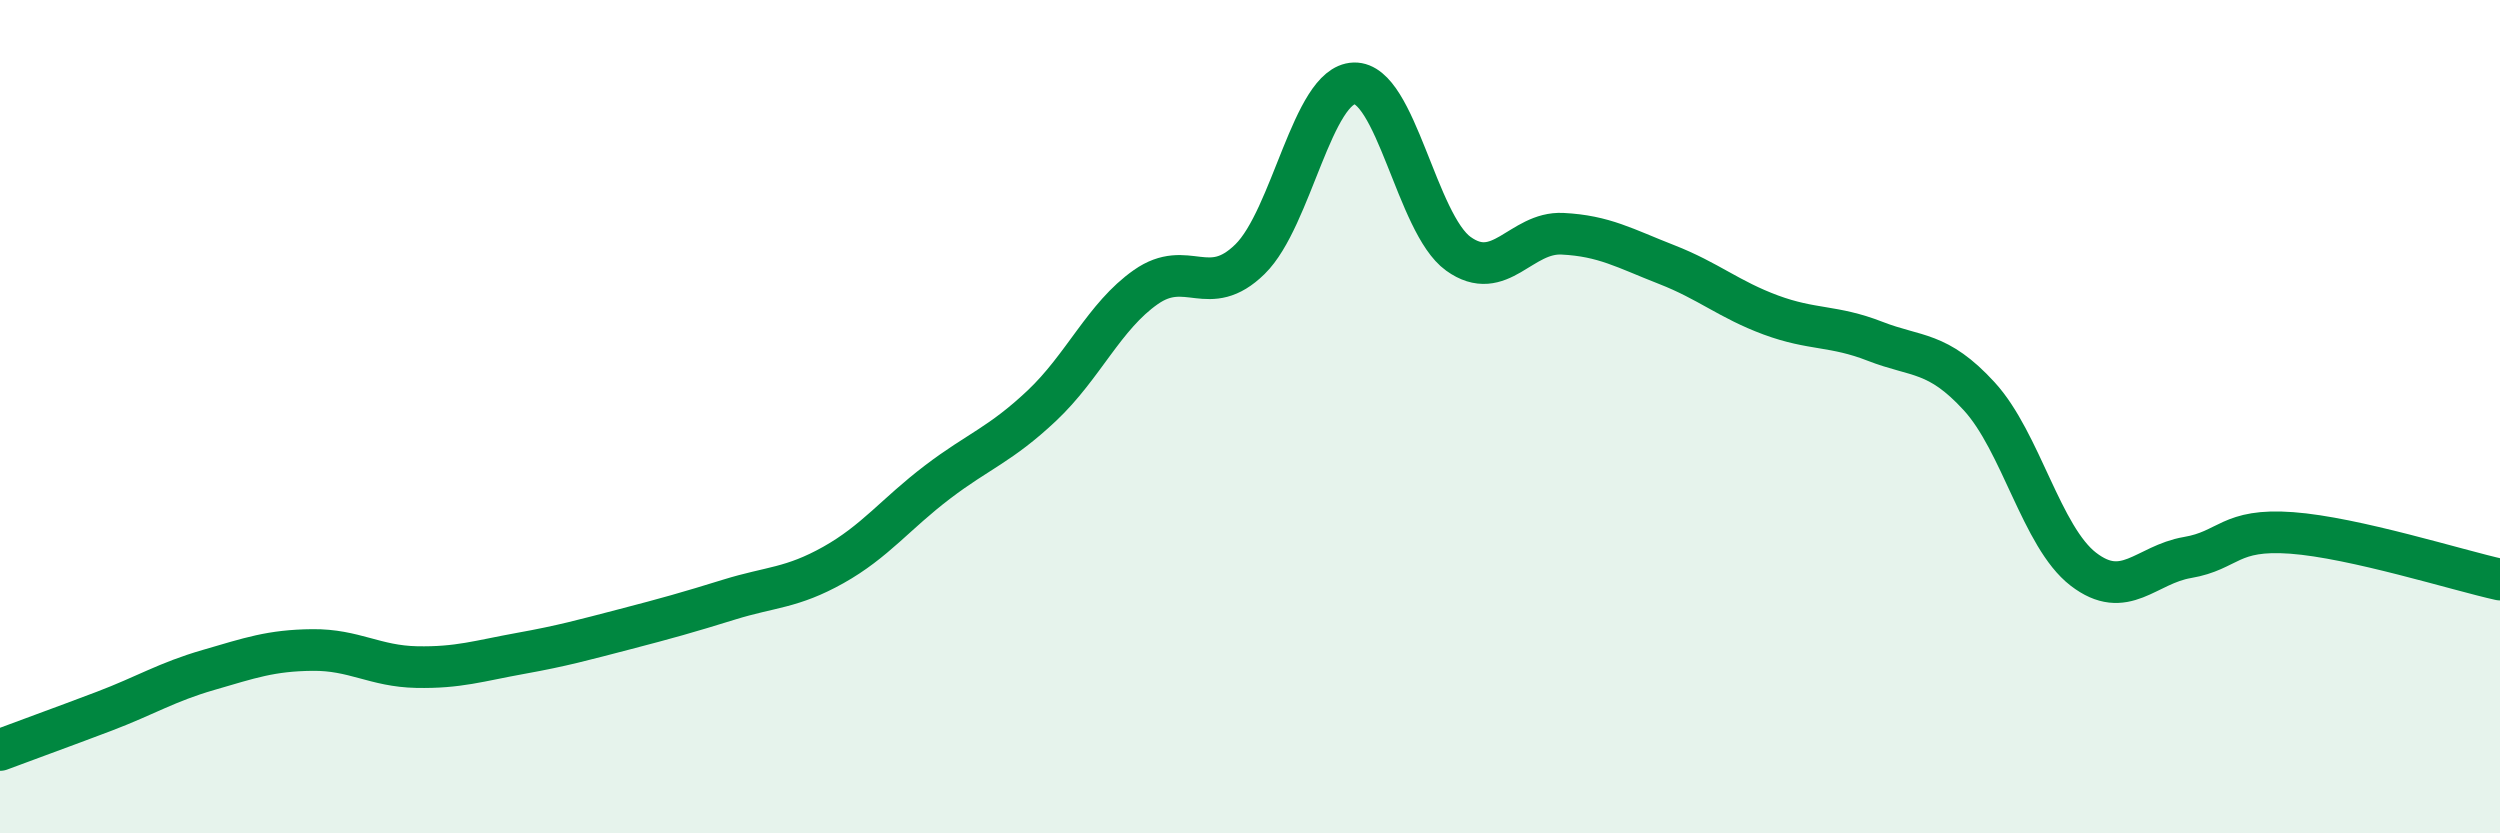
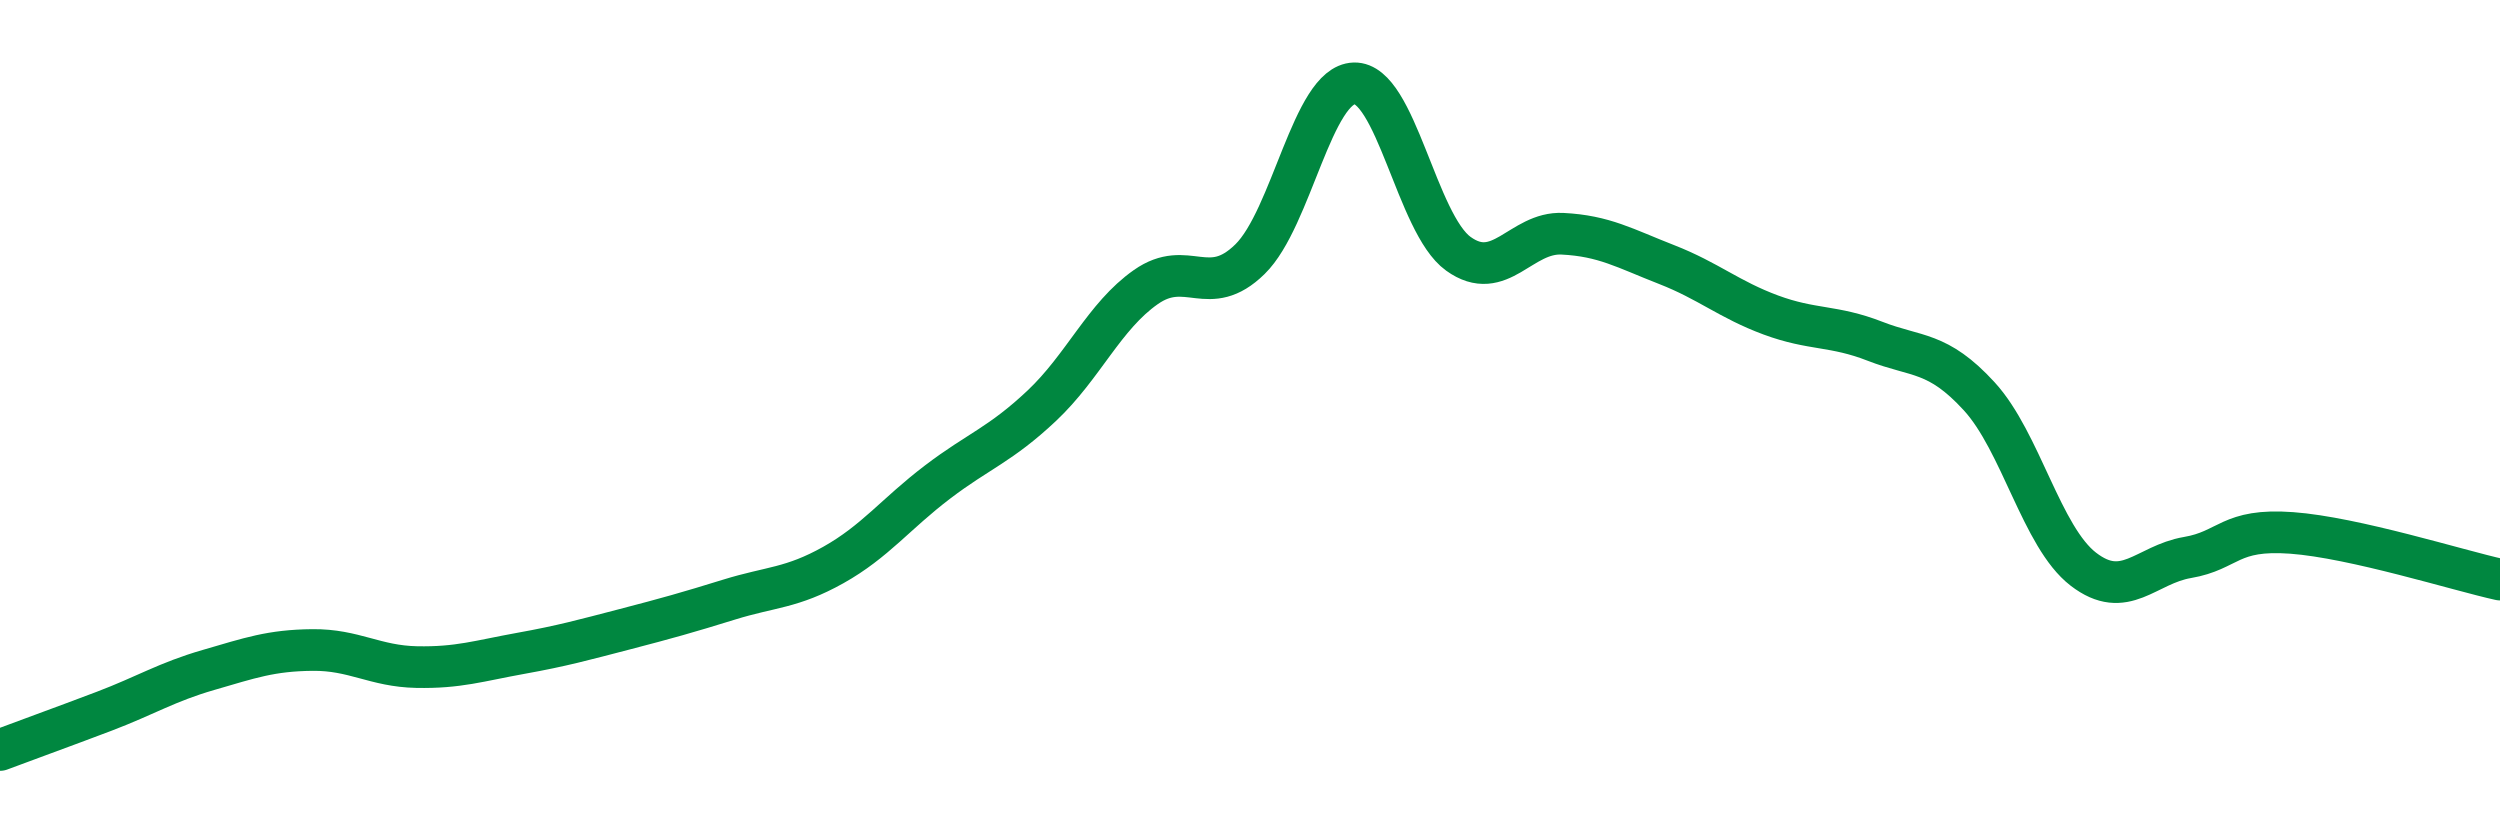
<svg xmlns="http://www.w3.org/2000/svg" width="60" height="20" viewBox="0 0 60 20">
-   <path d="M 0,18 C 0.5,17.81 1.5,17.45 2.5,17.07 C 3.5,16.69 4,16.37 5,16.08 C 6,15.79 6.5,15.61 7.5,15.6 C 8.5,15.59 9,15.99 10,16.01 C 11,16.03 11.5,15.86 12.5,15.68 C 13.5,15.5 14,15.36 15,15.1 C 16,14.84 16.5,14.7 17.5,14.39 C 18.5,14.08 19,14.12 20,13.56 C 21,13 21.5,12.33 22.5,11.57 C 23.5,10.81 24,10.68 25,9.74 C 26,8.8 26.5,7.59 27.5,6.89 C 28.5,6.19 29,7.2 30,6.22 C 31,5.24 31.5,2.03 32.5,2 C 33.5,1.97 34,5.37 35,6.09 C 36,6.81 36.5,5.56 37.5,5.61 C 38.5,5.66 39,5.96 40,6.35 C 41,6.74 41.5,7.19 42.5,7.56 C 43.5,7.93 44,7.8 45,8.19 C 46,8.58 46.5,8.42 47.5,9.51 C 48.5,10.6 49,12.89 50,13.66 C 51,14.43 51.5,13.55 52.5,13.38 C 53.5,13.21 53.5,12.68 55,12.79 C 56.5,12.9 59,13.69 60,13.91L60 20L0 20Z" fill="#008740" opacity="0.1" stroke-linecap="round" stroke-linejoin="round" />
  <path d="M 0,18 C 0.5,17.81 1.5,17.45 2.5,17.07 C 3.5,16.69 4,16.37 5,16.08 C 6,15.79 6.5,15.61 7.5,15.6 C 8.5,15.59 9,15.99 10,16.01 C 11,16.03 11.5,15.86 12.5,15.68 C 13.5,15.5 14,15.36 15,15.1 C 16,14.84 16.5,14.7 17.5,14.39 C 18.5,14.08 19,14.12 20,13.56 C 21,13 21.5,12.33 22.5,11.57 C 23.5,10.81 24,10.68 25,9.74 C 26,8.8 26.5,7.59 27.5,6.89 C 28.5,6.19 29,7.2 30,6.22 C 31,5.24 31.5,2.03 32.5,2 C 33.5,1.97 34,5.37 35,6.09 C 36,6.81 36.5,5.56 37.5,5.61 C 38.5,5.66 39,5.96 40,6.35 C 41,6.74 41.5,7.19 42.5,7.56 C 43.5,7.93 44,7.8 45,8.19 C 46,8.58 46.5,8.42 47.5,9.51 C 48.5,10.6 49,12.89 50,13.66 C 51,14.43 51.5,13.55 52.5,13.38 C 53.5,13.21 53.5,12.68 55,12.79 C 56.5,12.9 59,13.69 60,13.91" stroke="#008740" stroke-width="1" fill="none" stroke-linecap="round" stroke-linejoin="round" />
</svg>